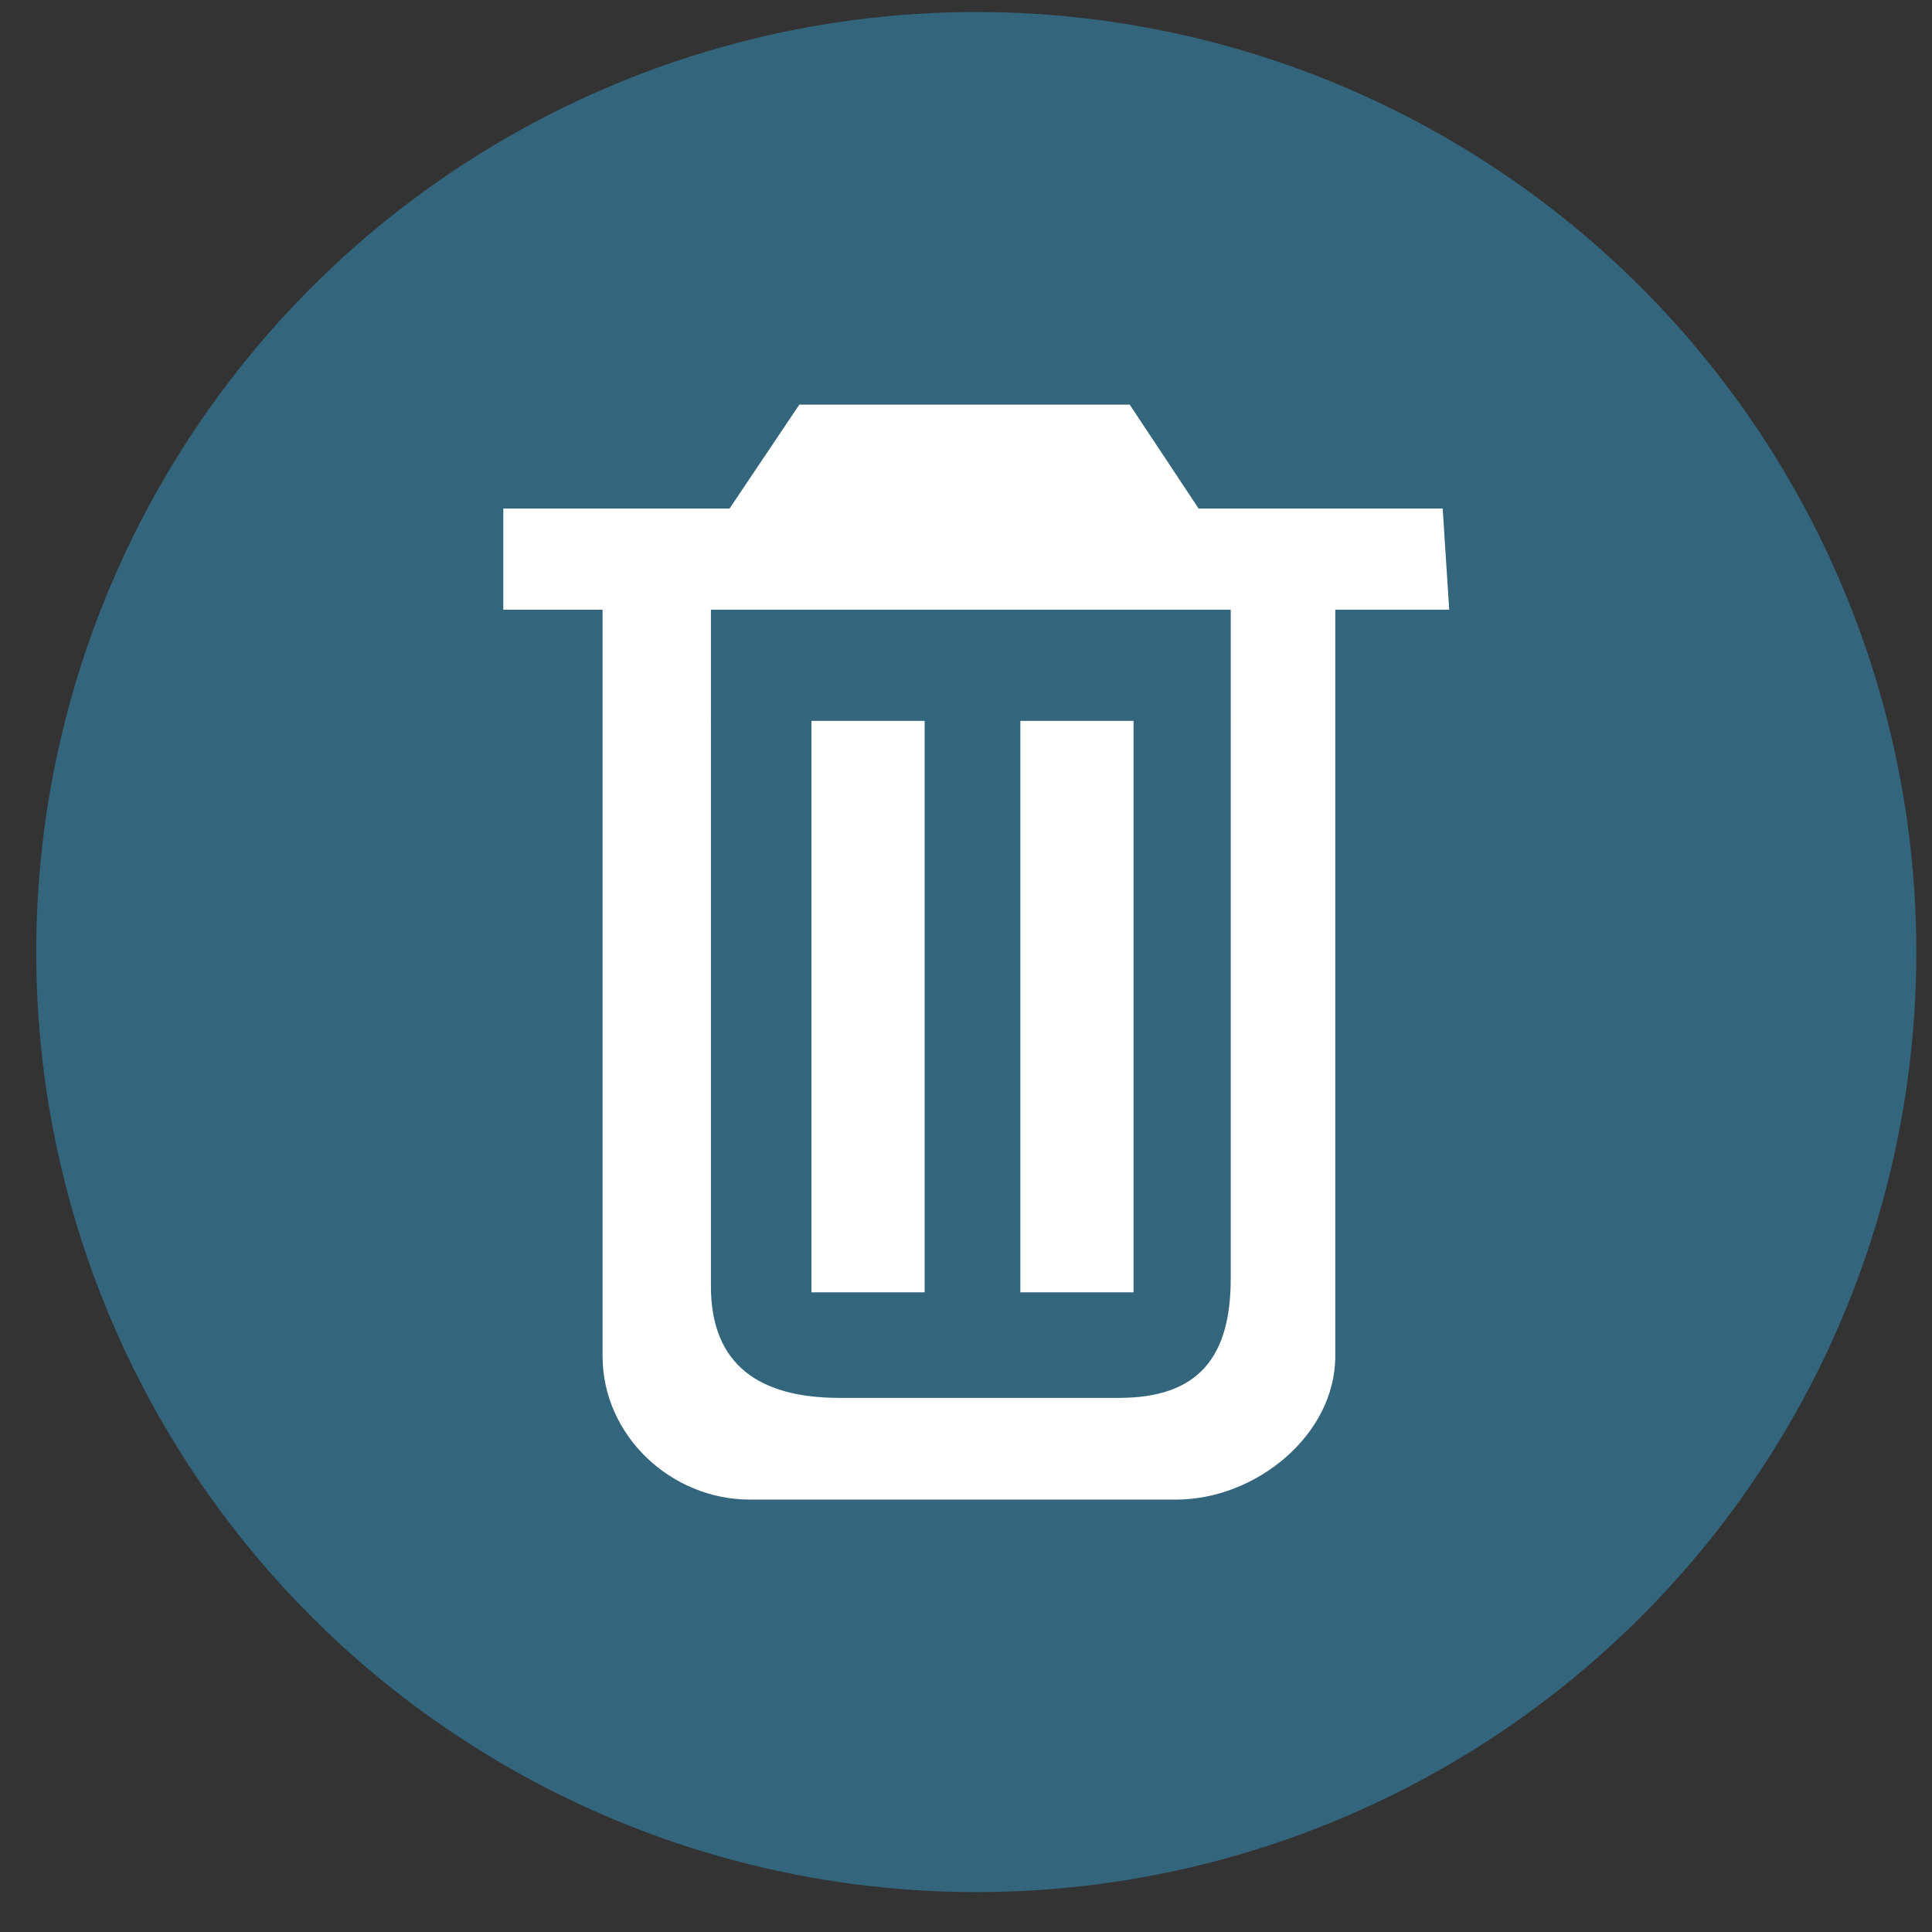
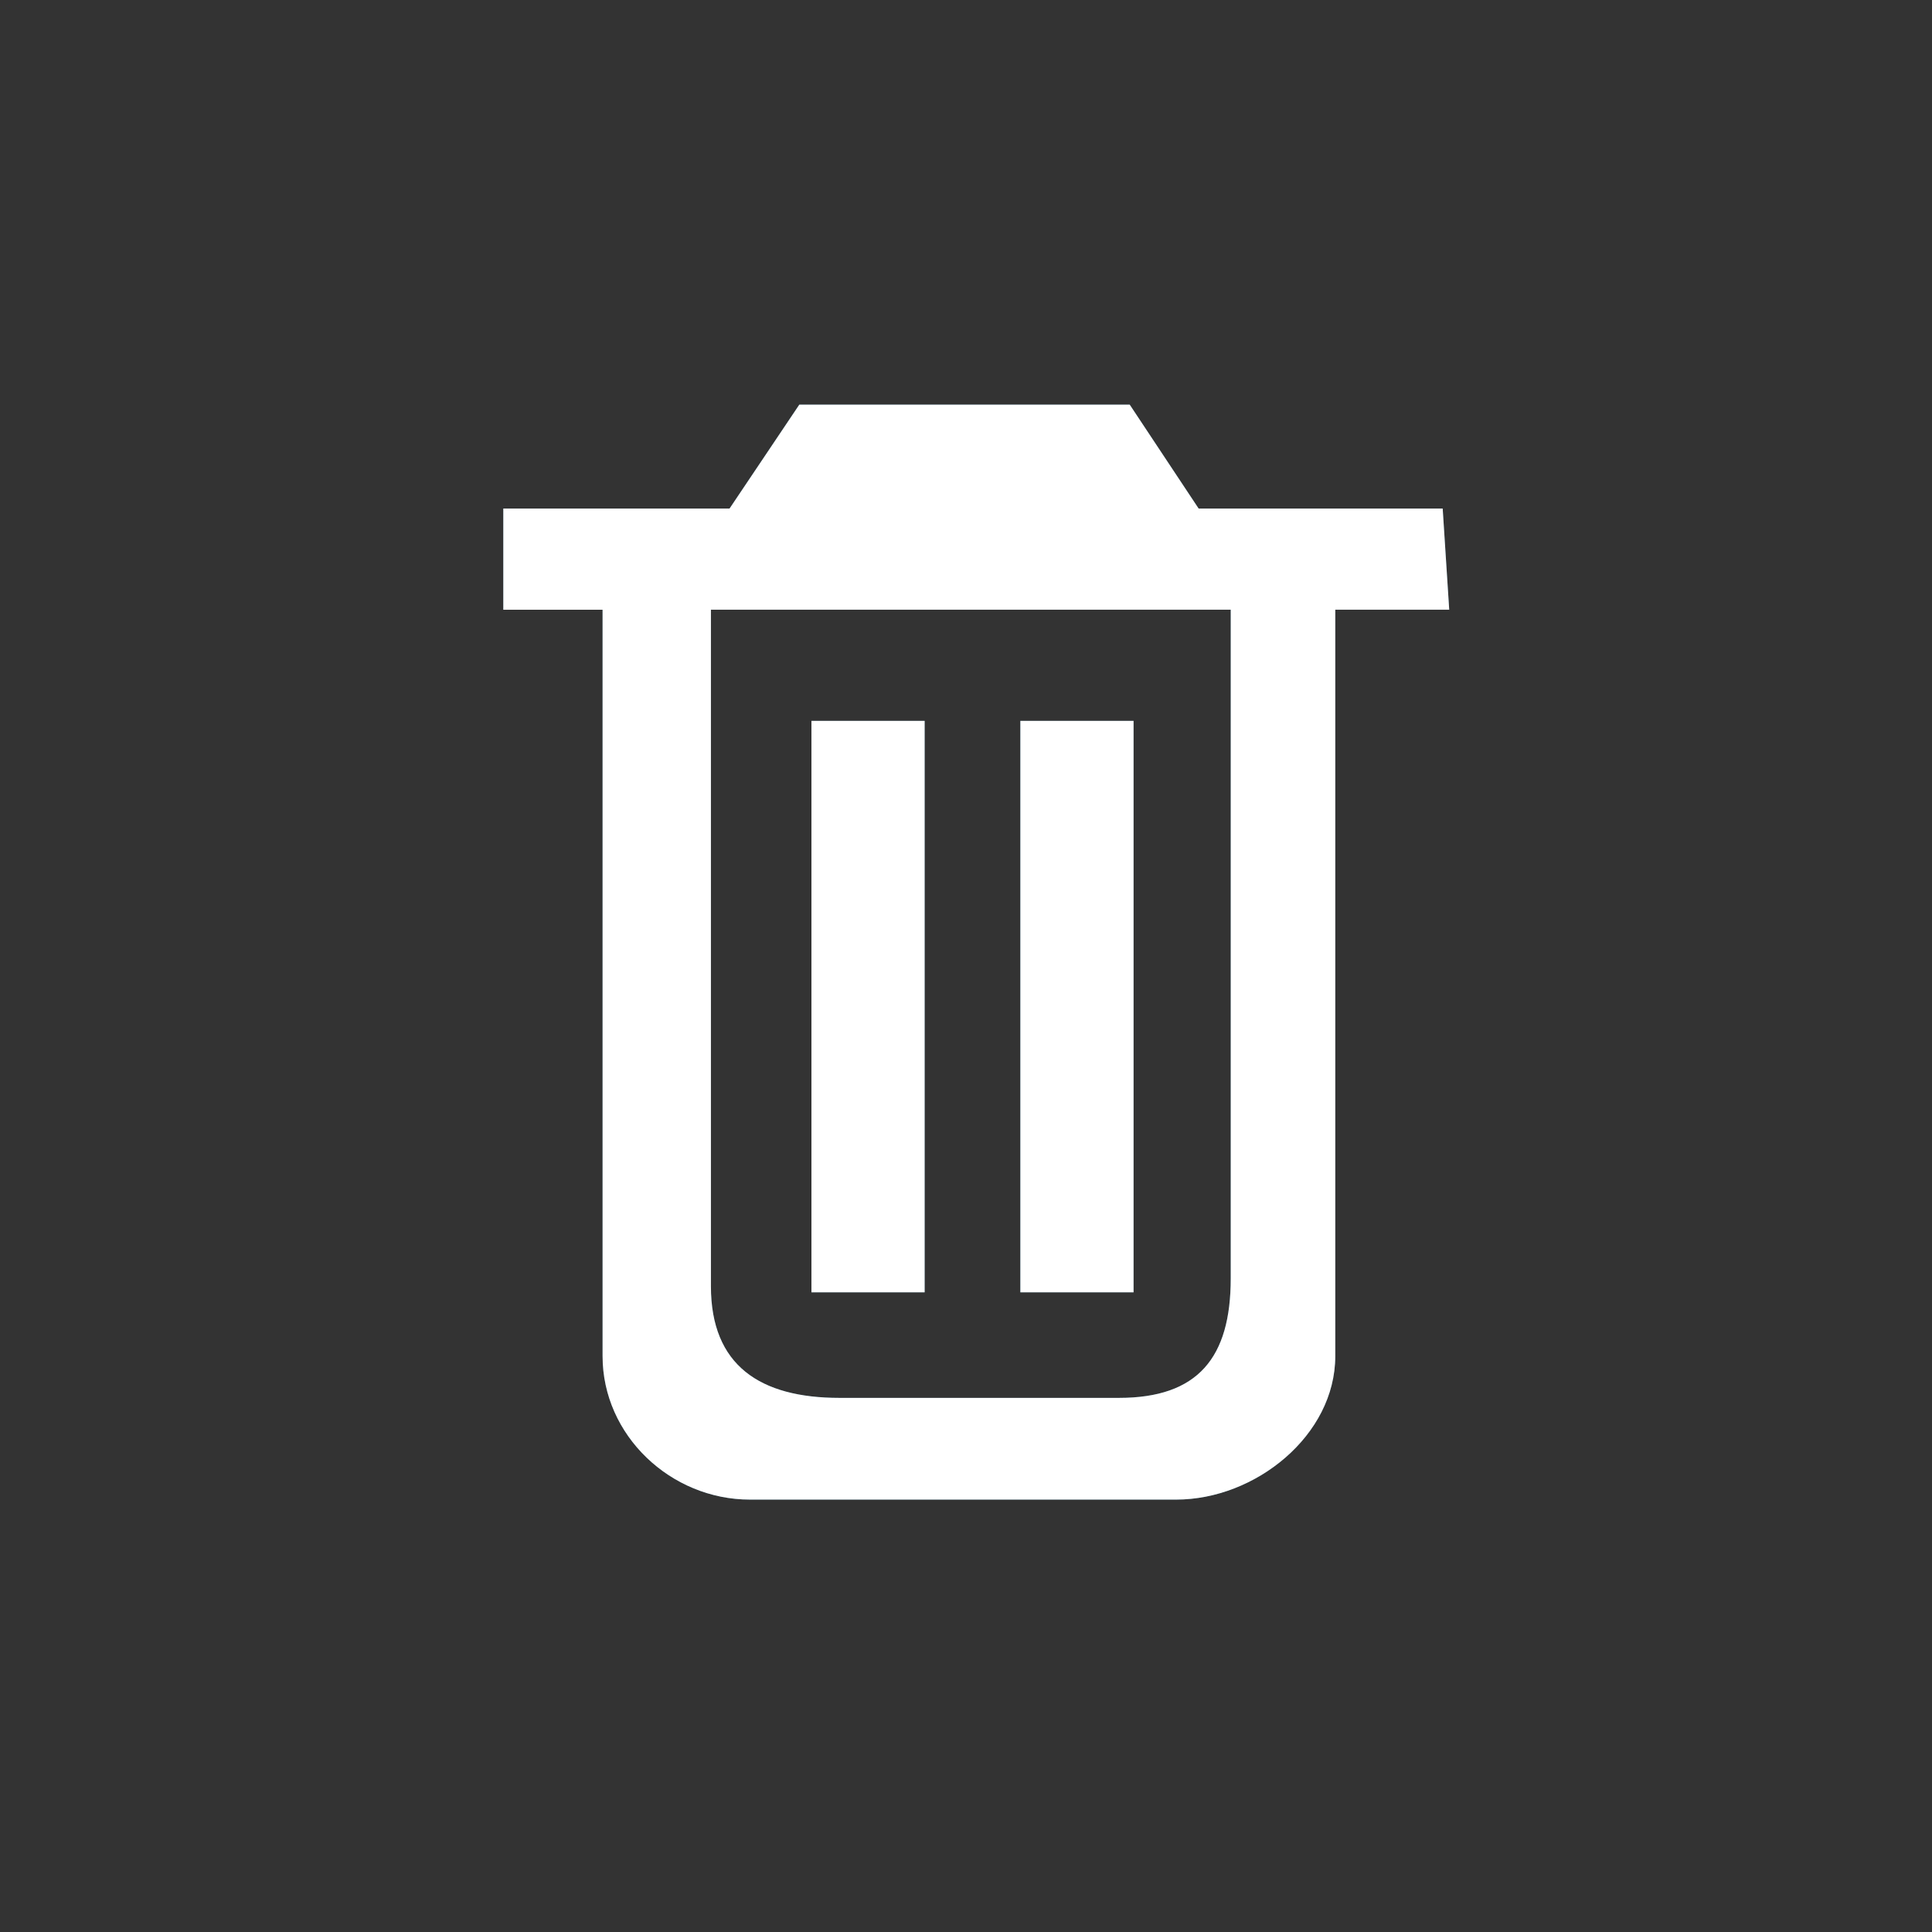
<svg xmlns="http://www.w3.org/2000/svg" version="1.1" id="Layer_1" x="0px" y="0px" width="37px" height="37px" viewBox="0 0 37 37" enable-background="new 0 0 37 37" xml:space="preserve">
  <rect x="0" y="0" width="37" height="37" fill="#333333" stroke="none" />
  <g>
    <g>
      <path fill-rule="evenodd" clip-rule="evenodd" fill="#754F4E" d="M-615.396-392.463h-2.168v10.945h2.168V-392.463z     M-605.477-396.53h-4.673l-1.321-1.99h-6.326l-1.336,1.99h-4.333v1.938h1.901v14.294c0,1.517,1.305,2.747,2.822,2.747h8.163    c1.518,0,3.047-1.23,3.047-2.747v-14.294h2.18L-605.477-396.53z M-609.536-381.787c0,1.517-0.624,2.289-2.141,2.289h-5.352    c-1.517,0-2.461-0.62-2.461-2.137v-12.958h9.954V-381.787z M-611.396-392.463h-2.168v10.945h2.168V-392.463z" />
    </g>
  </g>
  <g>
    <g>
-       <path fill-rule="evenodd" clip-rule="evenodd" fill="#33657D" d="M-22.292,13.805h-2.168V24.75h2.168V13.805z M-12.371,9.739    h-4.674l-1.32-1.99h-6.327l-1.336,1.99h-4.333v1.938h1.901v14.294c0,1.518,1.305,2.748,2.822,2.748h8.163    c1.518,0,3.047-1.23,3.047-2.748V11.676h2.182L-12.371,9.739z M-16.43,24.482c0,1.518-0.625,2.289-2.141,2.289h-5.353    c-1.517,0-2.461-0.619-2.461-2.137V11.676h9.955V24.482z M-18.291,13.805h-2.168V24.75h2.168V13.805z" />
+       <path fill-rule="evenodd" clip-rule="evenodd" fill="#33657D" d="M-22.292,13.805h-2.168V24.75h2.168V13.805z M-12.371,9.739    h-4.674l-1.32-1.99h-6.327l-1.336,1.99h-4.333v1.938h1.901c0,1.518,1.305,2.748,2.822,2.748h8.163    c1.518,0,3.047-1.23,3.047-2.748V11.676h2.182L-12.371,9.739z M-16.43,24.482c0,1.518-0.625,2.289-2.141,2.289h-5.353    c-1.517,0-2.461-0.619-2.461-2.137V11.676h9.955V24.482z M-18.291,13.805h-2.168V24.75h2.168V13.805z" />
    </g>
  </g>
  <g>
    <g>
      <path fill-rule="evenodd" clip-rule="evenodd" fill="#33657D" d="M-21.303,0.23c-9.943,0-18.004,8.061-18.004,18.004    s8.061,18.002,18.004,18.002c9.942,0,18.002-8.059,18.002-18.002S-11.361,0.23-21.303,0.23z M-21.321,34.291    c-8.878,0-16.076-7.197-16.076-16.075c0-8.879,7.197-16.075,16.076-16.075c8.877,0,16.075,7.196,16.075,16.075    C-5.246,27.094-12.443,34.291-21.321,34.291z" />
    </g>
  </g>
  <g>
    <g>
      <path fill-rule="evenodd" clip-rule="evenodd" fill="#33657D" d="M-22.292,13.805h-2.168V24.75h2.168V13.805z M-12.371,9.739    h-4.674l-1.32-1.99h-6.327l-1.336,1.99h-4.333v1.938h1.901v14.294c0,1.518,1.305,2.748,2.822,2.748h8.163    c1.518,0,3.047-1.23,3.047-2.748V11.676h2.182L-12.371,9.739z M-16.43,24.482c0,1.518-0.625,2.289-2.141,2.289h-5.353    c-1.517,0-2.461-0.619-2.461-2.137V11.676h9.955V24.482z M-18.291,13.805h-2.168V24.75h2.168V13.805z" />
    </g>
  </g>
  <g>
    <g>
      <path fill-rule="evenodd" clip-rule="evenodd" fill="#33657D" d="M-21.303,0.23c-9.943,0-18.004,8.061-18.004,18.004    s8.061,18.002,18.004,18.002c9.942,0,18.002-8.059,18.002-18.002S-11.361,0.23-21.303,0.23z M-21.321,34.291    c-8.878,0-16.076-7.197-16.076-16.075c0-8.879,7.197-16.075,16.076-16.075c8.877,0,16.075,7.196,16.075,16.075    C-5.246,27.094-12.443,34.291-21.321,34.291z" />
    </g>
  </g>
  <g>
    <g>
      <path fill-rule="evenodd" clip-rule="evenodd" fill="#33657D" d="M17.708,13.805h-2.168V24.75h2.168V13.805z M27.629,9.739h-4.674    l-1.32-1.99h-6.327l-1.336,1.99H9.639v1.938h1.901v14.294c0,1.518,1.305,2.748,2.822,2.748h8.163c1.518,0,3.047-1.23,3.047-2.748    V11.676h2.182L27.629,9.739z M23.57,24.482c0,1.518-0.625,2.289-2.141,2.289h-5.353c-1.517,0-2.461-0.619-2.461-2.137V11.676    h9.955V24.482z M21.709,13.805h-2.168V24.75h2.168V13.805z" />
    </g>
  </g>
  <g>
    <g>
-       <circle fill-rule="evenodd" clip-rule="evenodd" fill="#33657D" cx="18.697" cy="18.233" r="18.003" />
-     </g>
+       </g>
  </g>
  <g>
    <g>
      <path fill-rule="evenodd" clip-rule="evenodd" fill="#FFFFFF" d="M17.708,13.805h-2.168V24.75h2.168V13.805z M27.629,9.739h-4.674    l-1.32-1.99h-6.327l-1.336,1.99H9.639v1.938h1.901v14.294c0,1.518,1.305,2.748,2.822,2.748h8.163c1.518,0,3.047-1.23,3.047-2.748    V11.676h2.182L27.629,9.739z M23.57,24.482c0,1.518-0.625,2.289-2.141,2.289h-5.353c-1.517,0-2.461-0.619-2.461-2.137V11.676    h9.955V24.482z M21.709,13.805h-2.168V24.75h2.168V13.805z" />
    </g>
  </g>
</svg>